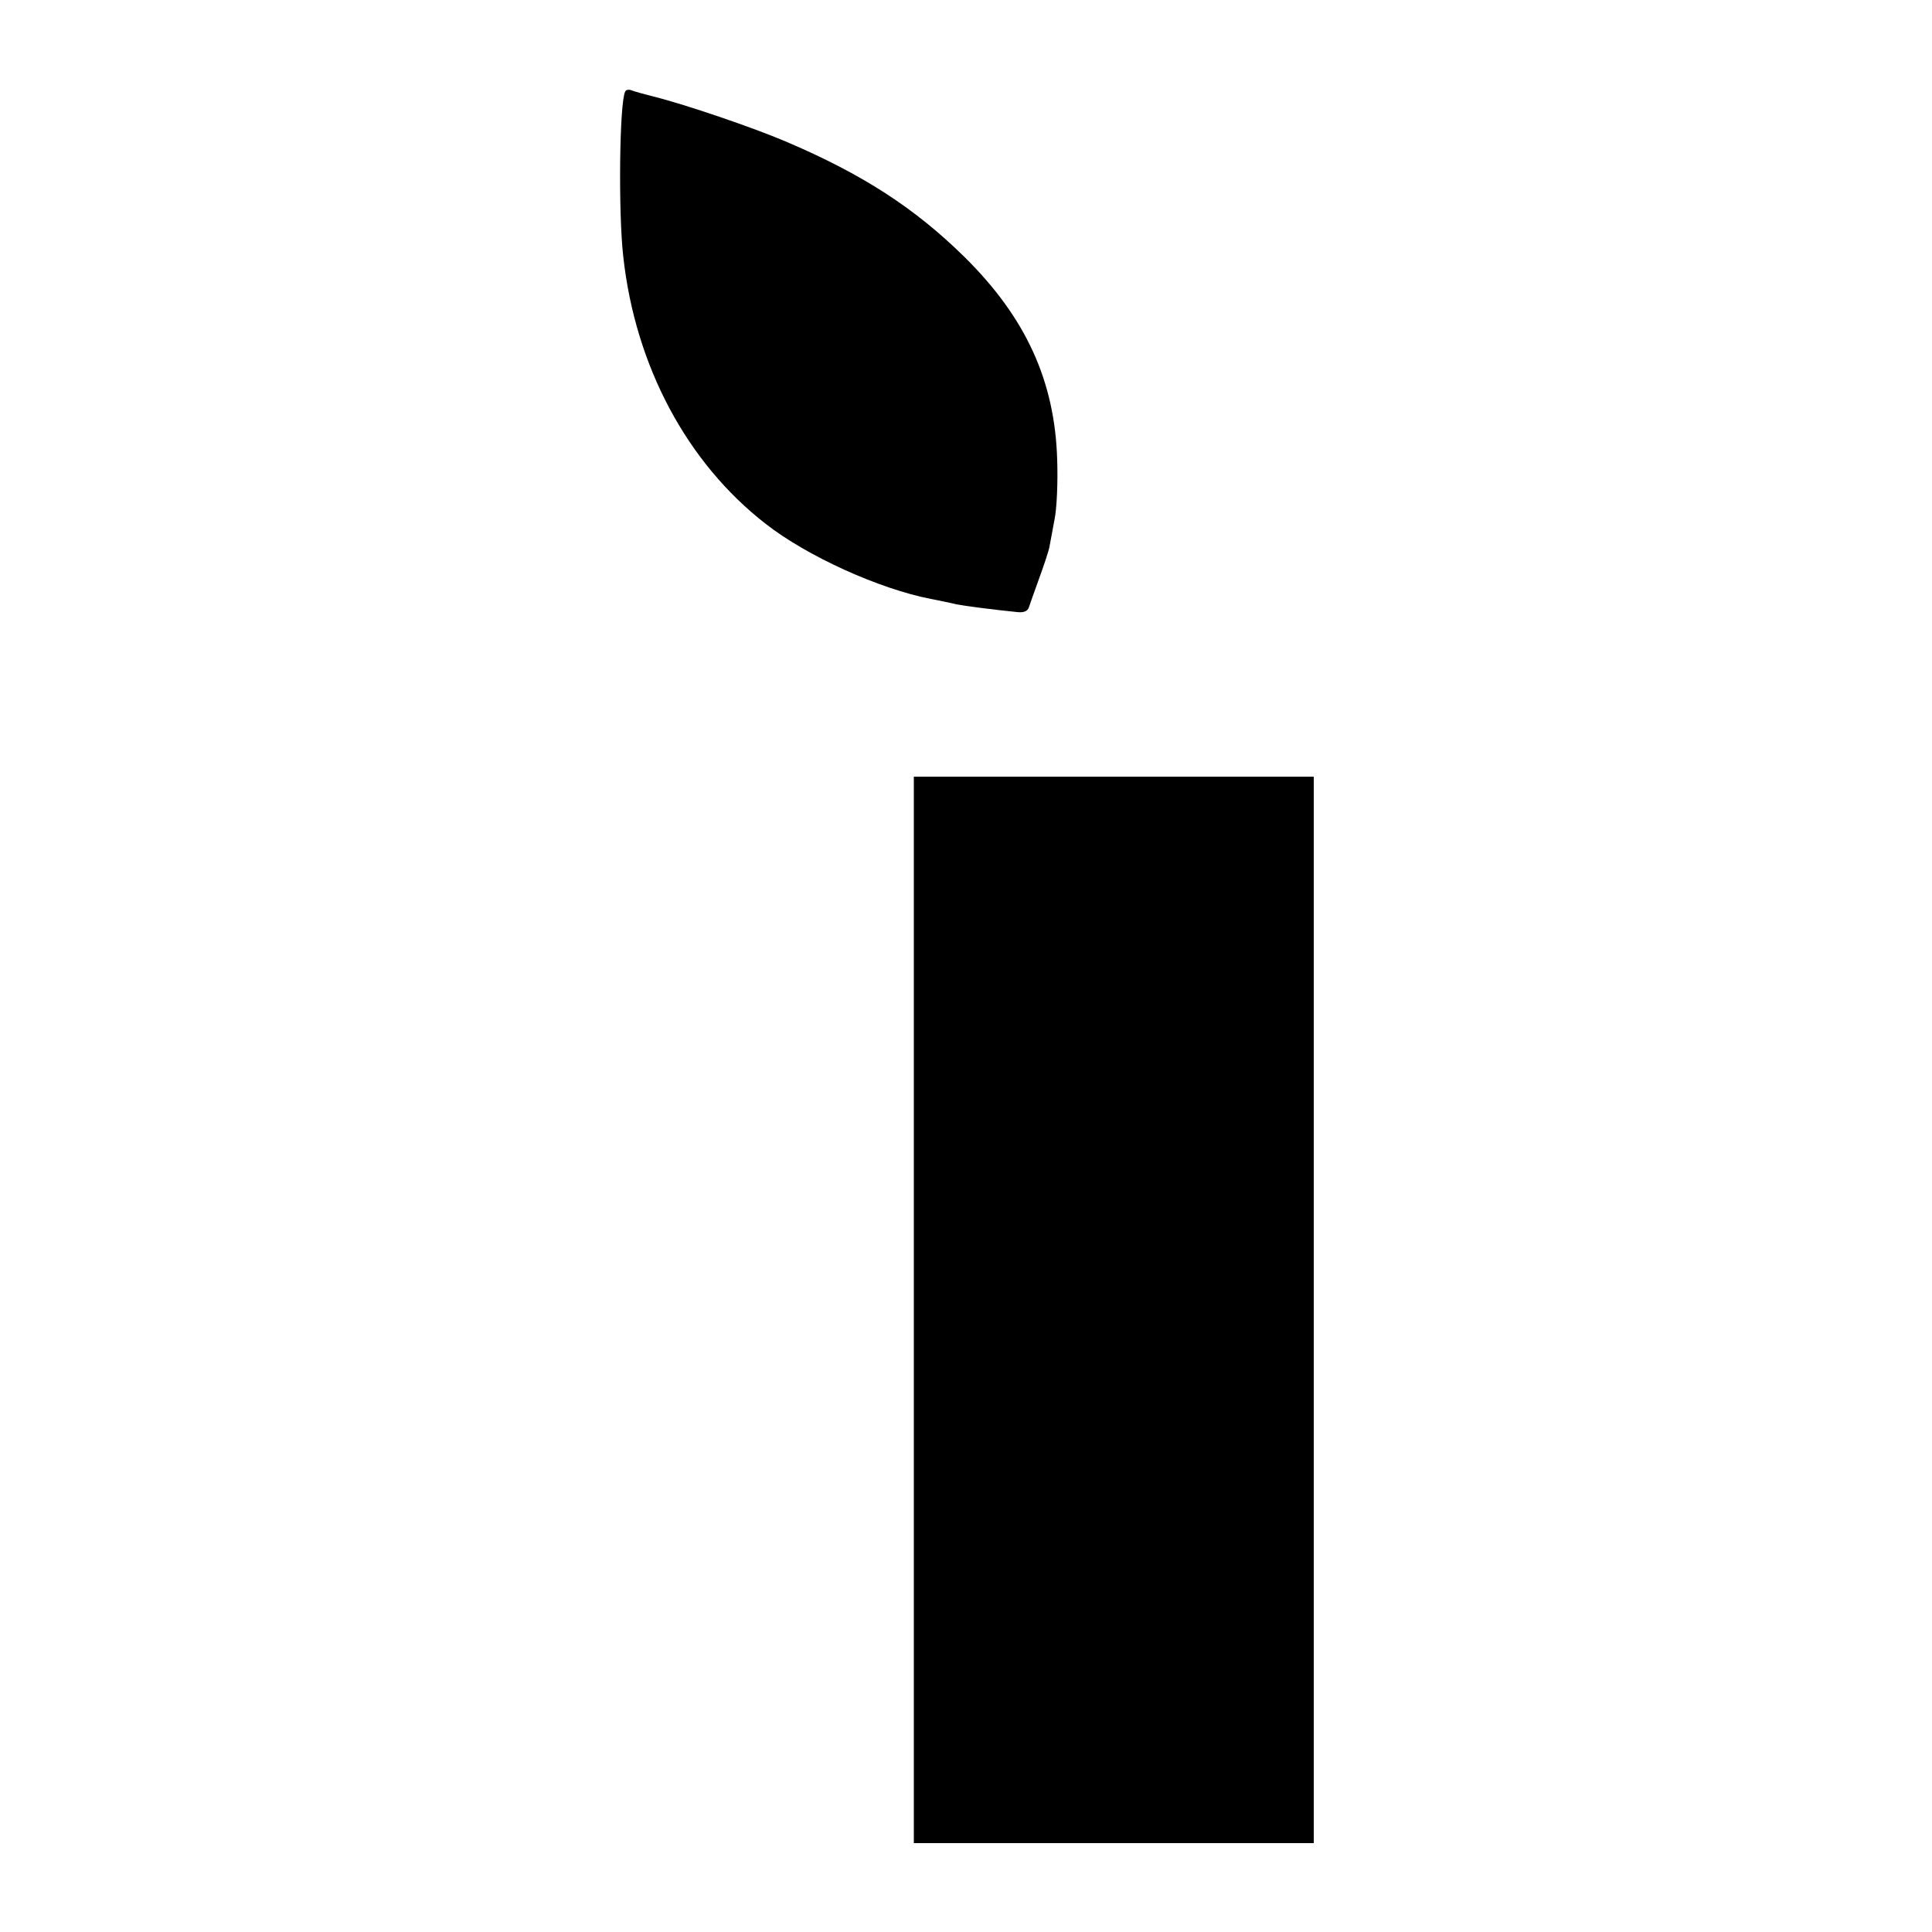
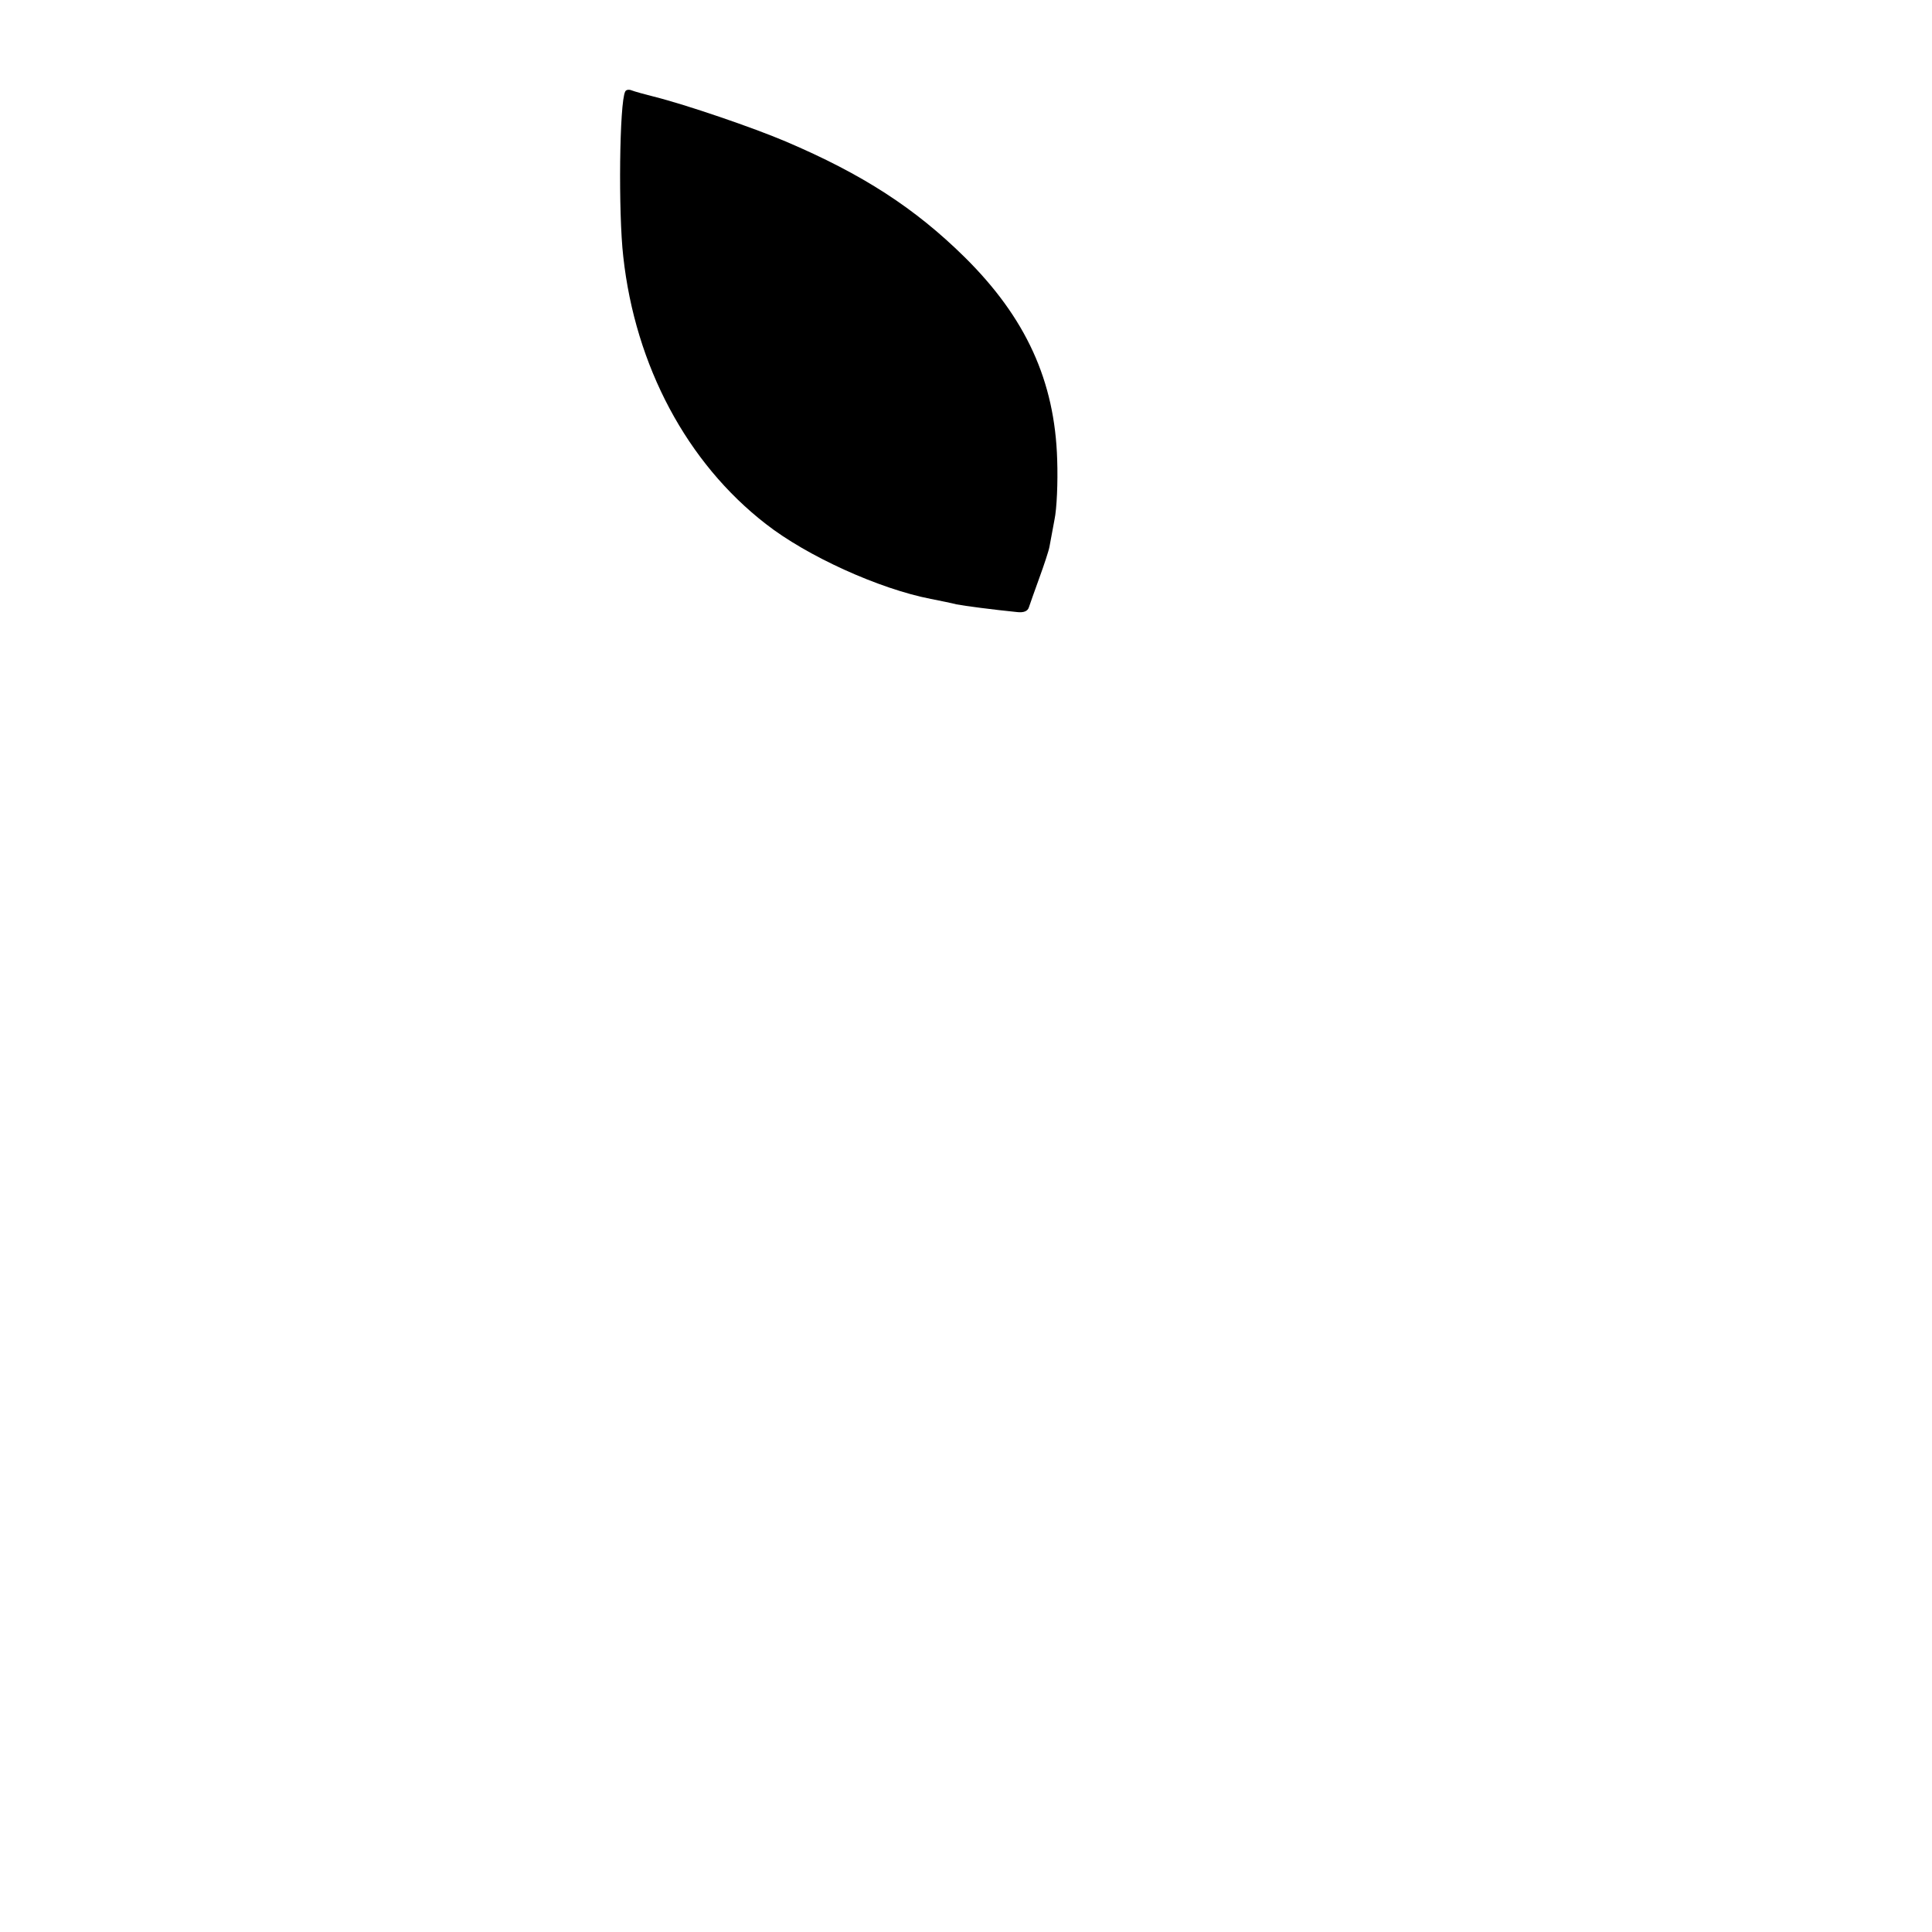
<svg xmlns="http://www.w3.org/2000/svg" version="1.0" width="500pt" height="500pt" viewBox="0 0 500 500" preserveAspectRatio="xMidYMid meet">
  <g transform="translate(0,500) scale(0.1,-0.1)" fill="#000000" stroke="none">
    <path d="M1618 4763 c-15 -28 -18 -314 -5 -427 31 -283 165 -534 369 -692 106 -83 293 -168 427 -194 25 -5 55 -11 66 -14 20 -4 97 -14 157 -20 17 -2 28 2 31 13 3 9 15 43 27 76 12 33 24 69 26 80 2 11 8 43 13 70 6 28 9 97 7 155 -6 204 -81 368 -240 525 -128 126 -263 214 -463 299 -82 35 -257 95 -341 116 -24 6 -49 13 -57 16 -7 3 -15 2 -17 -3z" />
-     <path d="M2365 1610 l0 -1380 517 0 518 0 0 1380 0 1380 -518 0 -517 0 0 -1380z" />
  </g>
</svg>